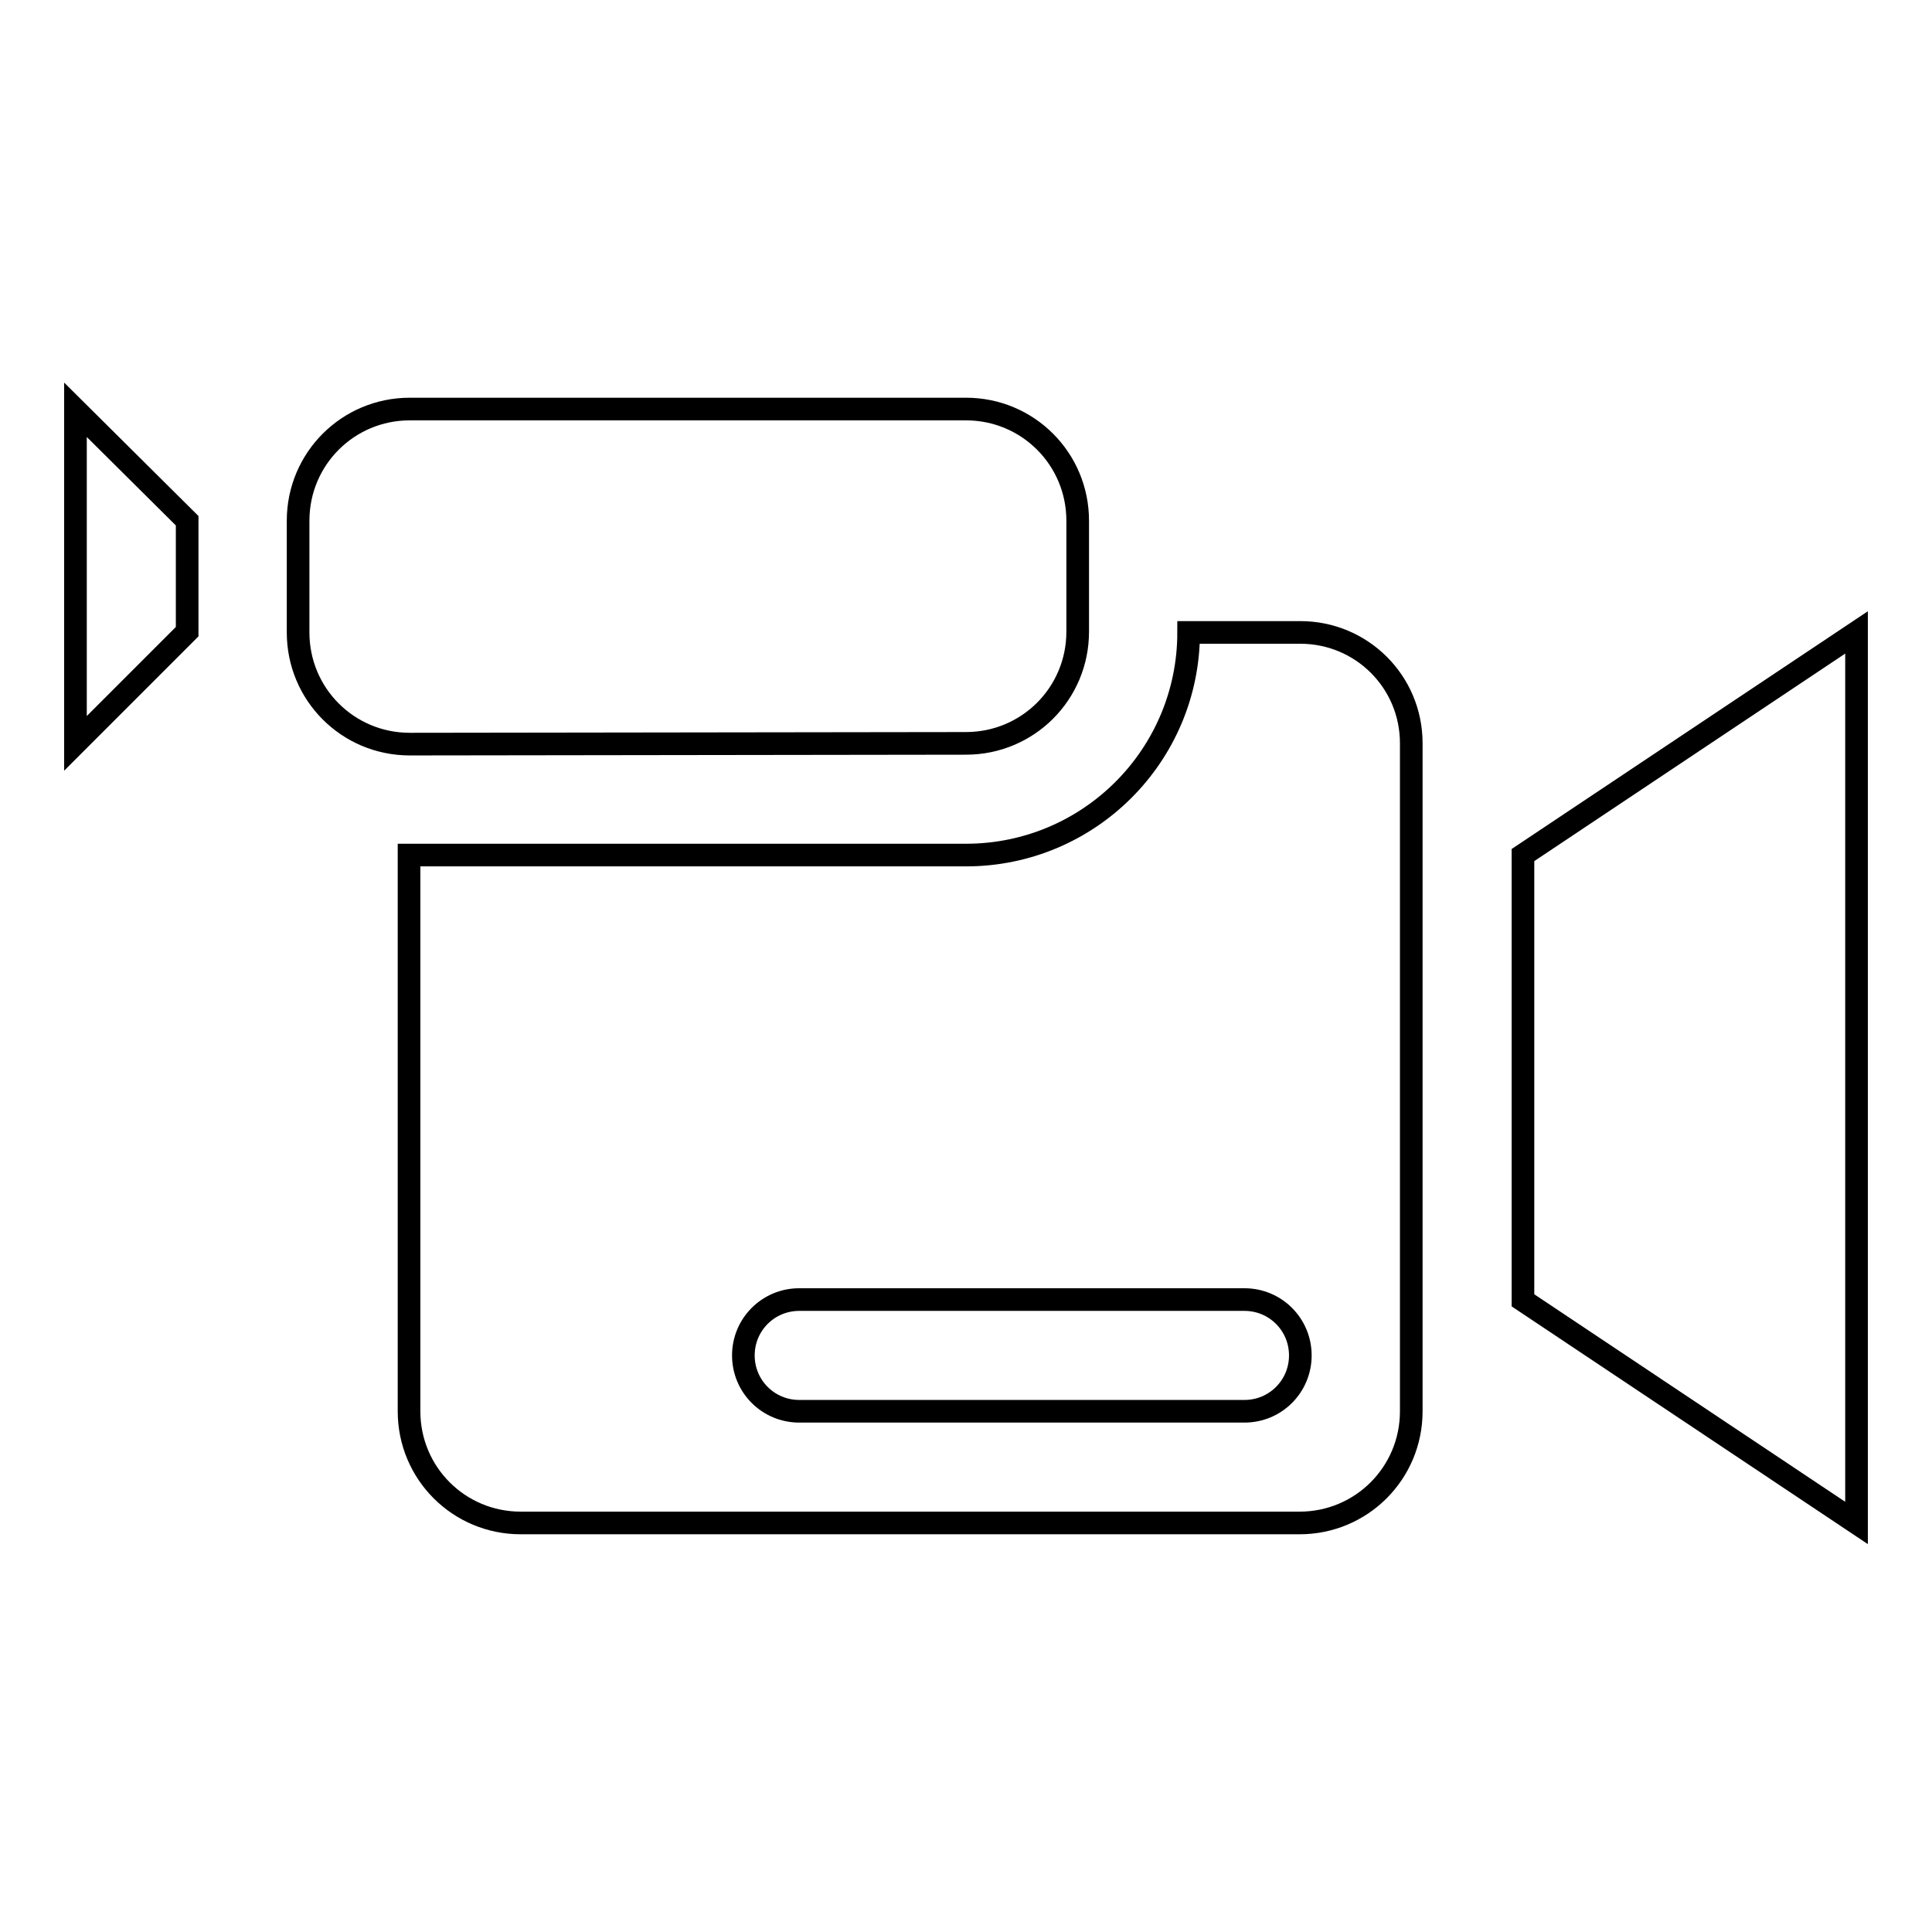
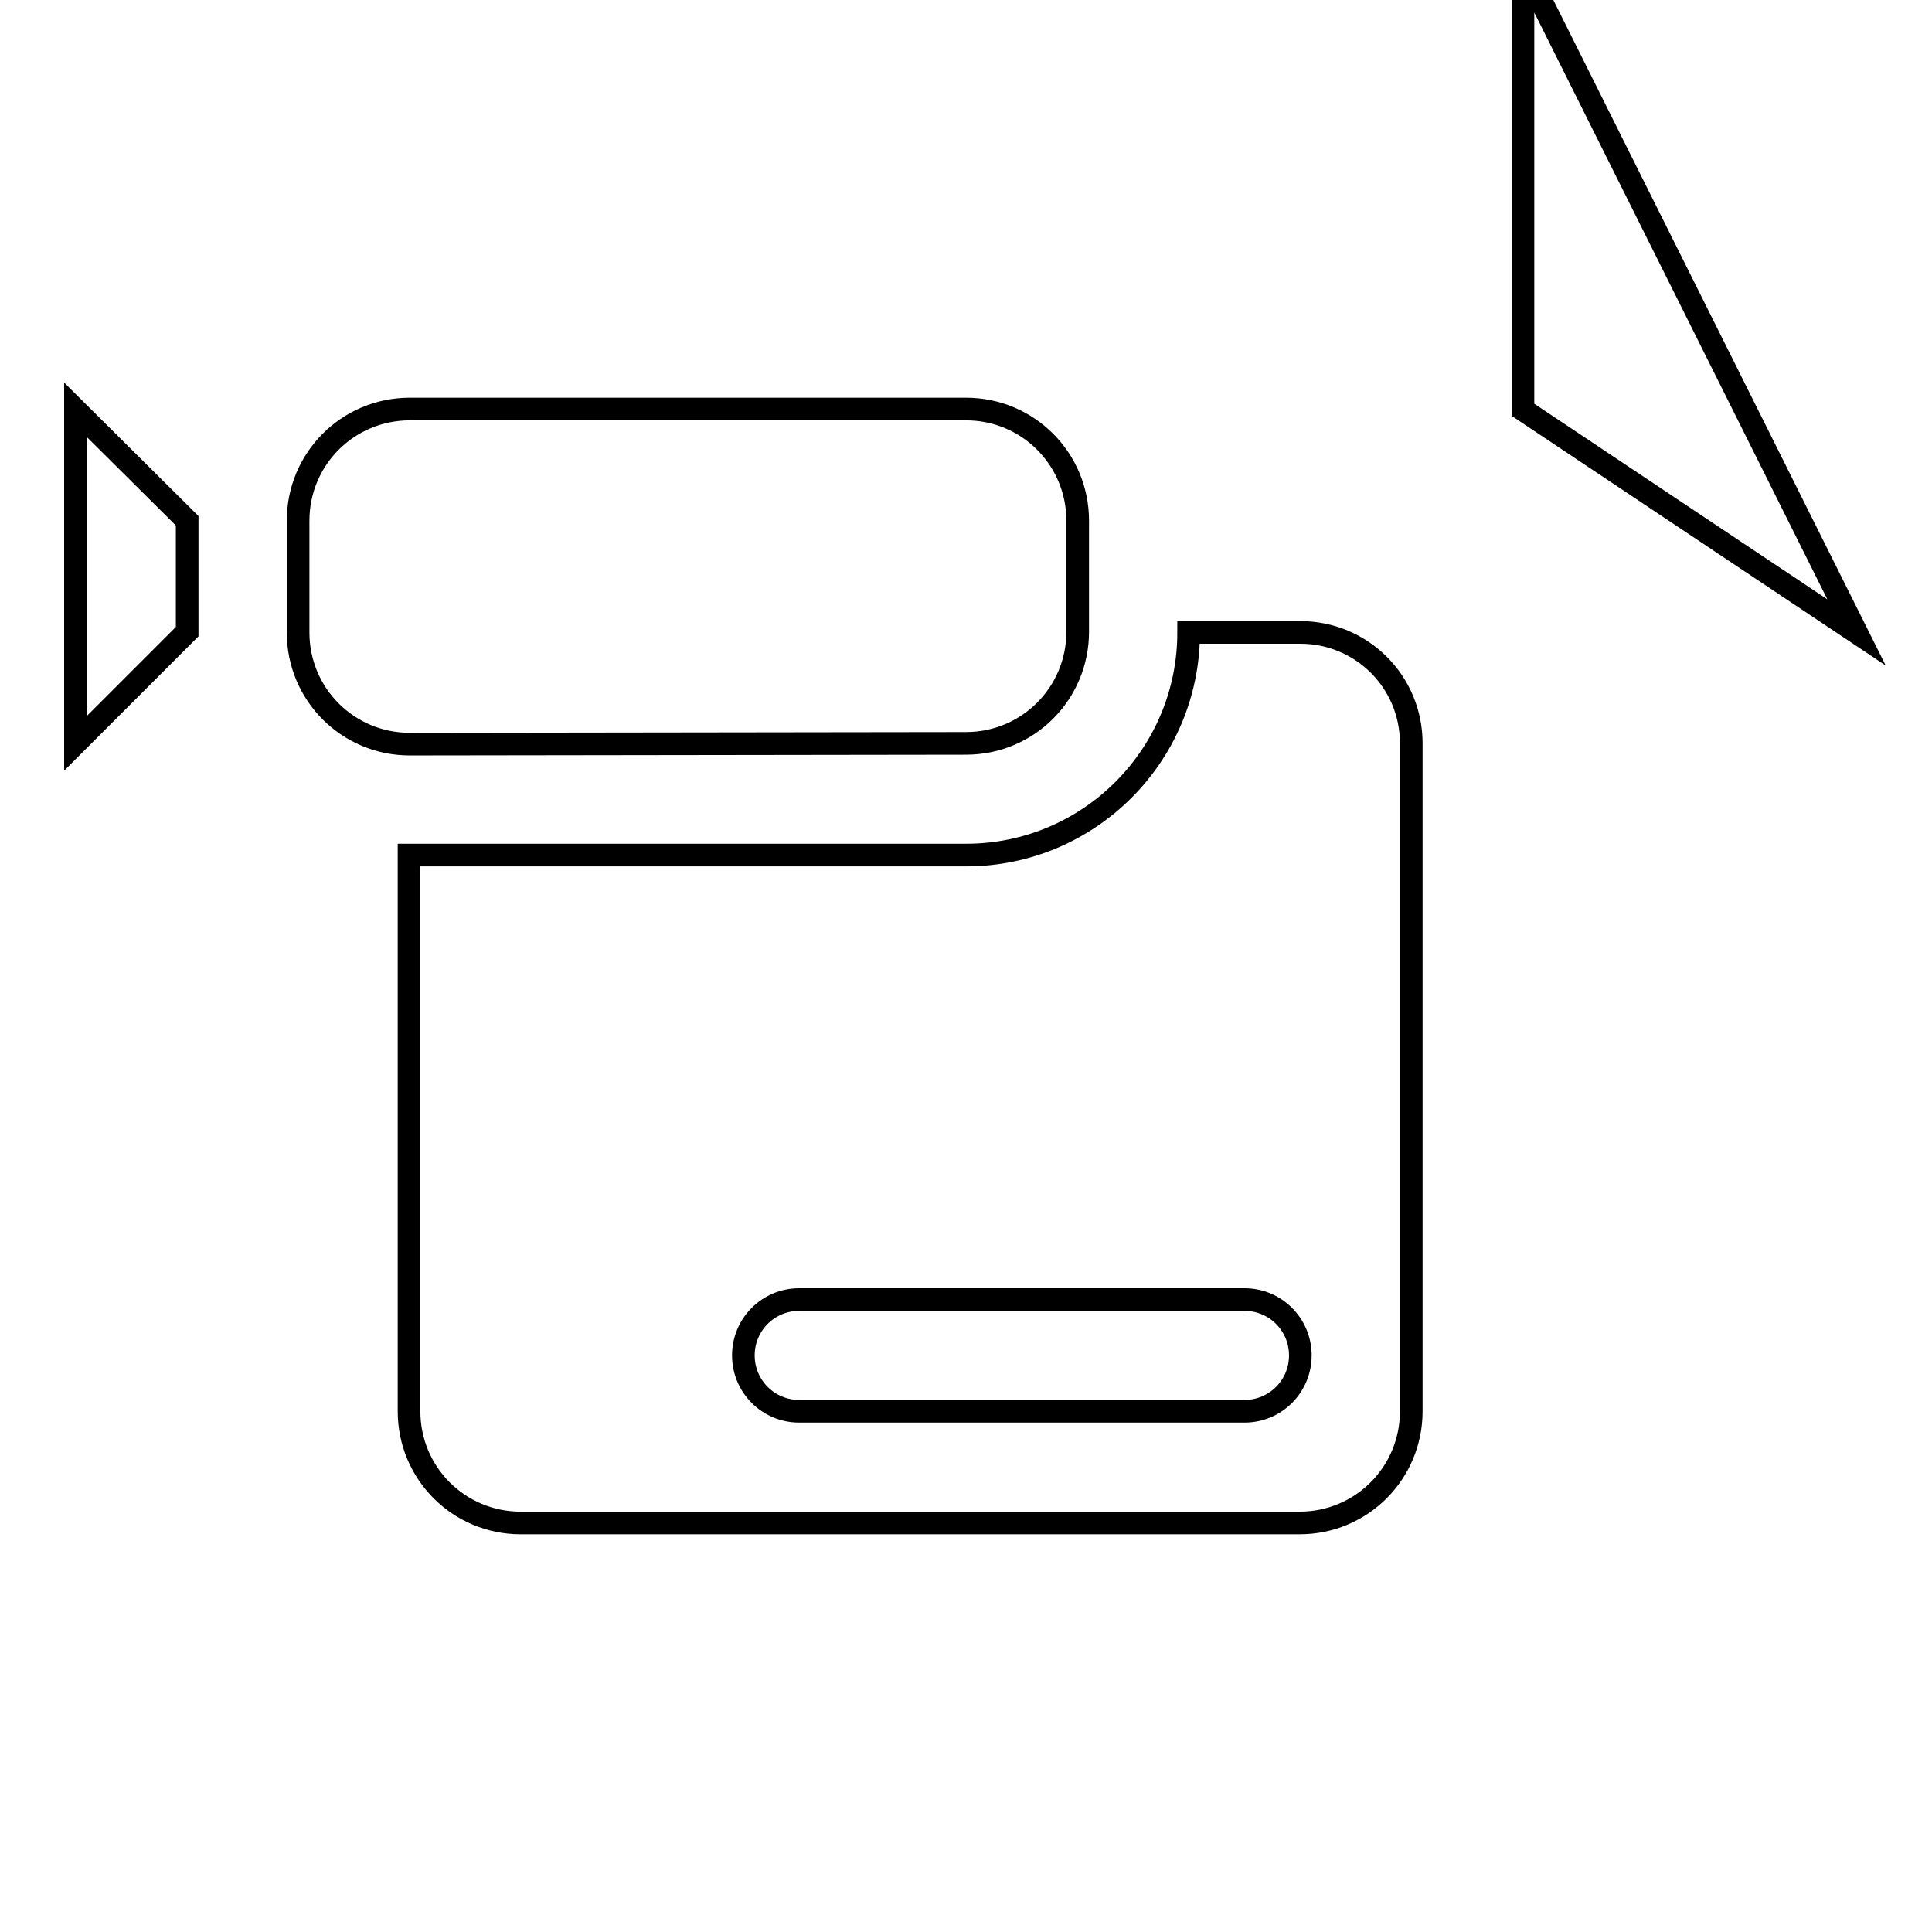
<svg xmlns="http://www.w3.org/2000/svg" version="1.1" x="0px" y="0px" viewBox="0 0 256 256" enable-background="new 0 0 256 256" xml:space="preserve">
  <g>
    <g>
      <g>
-         <path stroke-width="3" fill-opacity="0" stroke="#000000" d="M246,83.8v118l-44.2-29.5v-59L246,83.8z M128,98.5c8.2,0,14.8-6.6,14.8-14.8V69c0-8.2-6.6-14.8-14.8-14.8H54.3c-8.2,0-14.8,6.6-14.8,14.8v14.8c0,8.2,6.6,14.8,14.8,14.8L128,98.5L128,98.5z M10,98.5l14.8-14.8V69L10,54.3V98.5z M187,98.5V187c0,8.2-6.6,14.8-14.8,14.8H69c-8.2,0-14.8-6.6-14.8-14.8v-73.7H128c16.3,0,29.5-13.2,29.5-29.5h14.8C180.4,83.8,187,90.3,187,98.5z M172.3,179.6c0-4.1-3.3-7.4-7.4-7.4h-59c-4.1,0-7.4,3.3-7.4,7.4c0,4.1,3.3,7.4,7.4,7.4h59C169,187,172.3,183.7,172.3,179.6z" />
+         <path stroke-width="3" fill-opacity="0" stroke="#000000" d="M246,83.8l-44.2-29.5v-59L246,83.8z M128,98.5c8.2,0,14.8-6.6,14.8-14.8V69c0-8.2-6.6-14.8-14.8-14.8H54.3c-8.2,0-14.8,6.6-14.8,14.8v14.8c0,8.2,6.6,14.8,14.8,14.8L128,98.5L128,98.5z M10,98.5l14.8-14.8V69L10,54.3V98.5z M187,98.5V187c0,8.2-6.6,14.8-14.8,14.8H69c-8.2,0-14.8-6.6-14.8-14.8v-73.7H128c16.3,0,29.5-13.2,29.5-29.5h14.8C180.4,83.8,187,90.3,187,98.5z M172.3,179.6c0-4.1-3.3-7.4-7.4-7.4h-59c-4.1,0-7.4,3.3-7.4,7.4c0,4.1,3.3,7.4,7.4,7.4h59C169,187,172.3,183.7,172.3,179.6z" />
      </g>
      <g />
      <g />
      <g />
      <g />
      <g />
      <g />
      <g />
      <g />
      <g />
      <g />
      <g />
      <g />
      <g />
      <g />
      <g />
    </g>
  </g>
</svg>